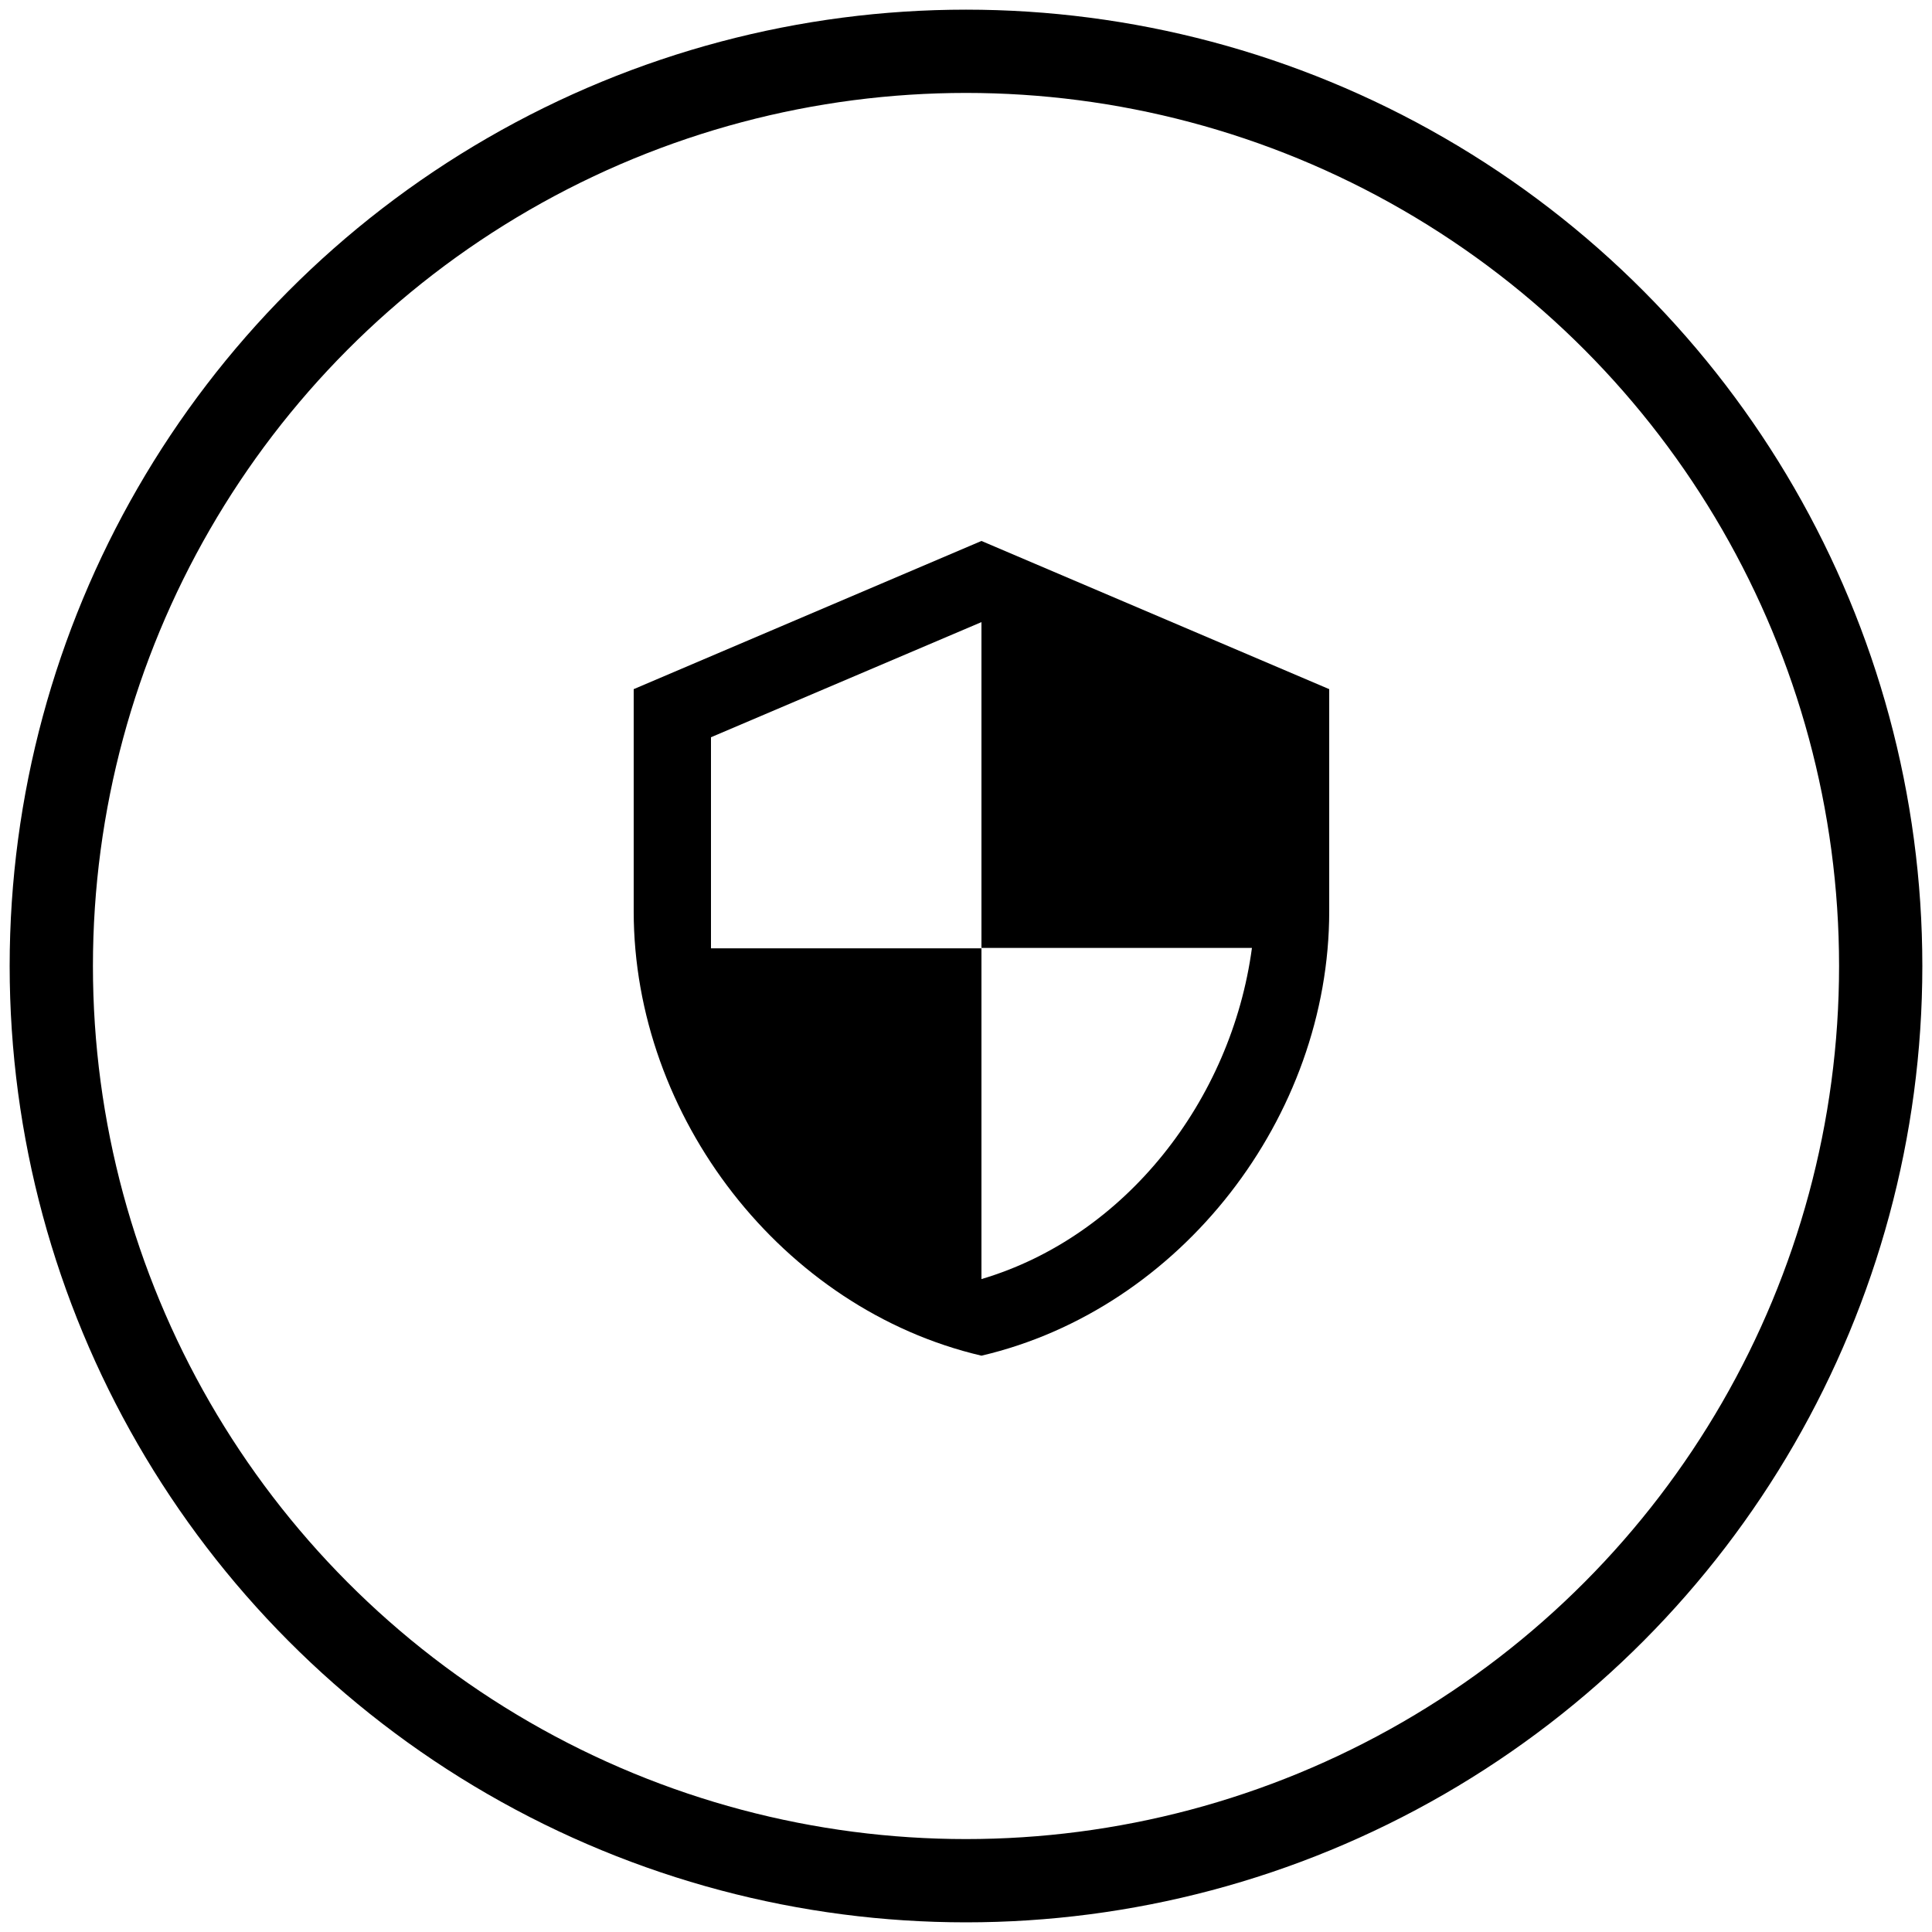
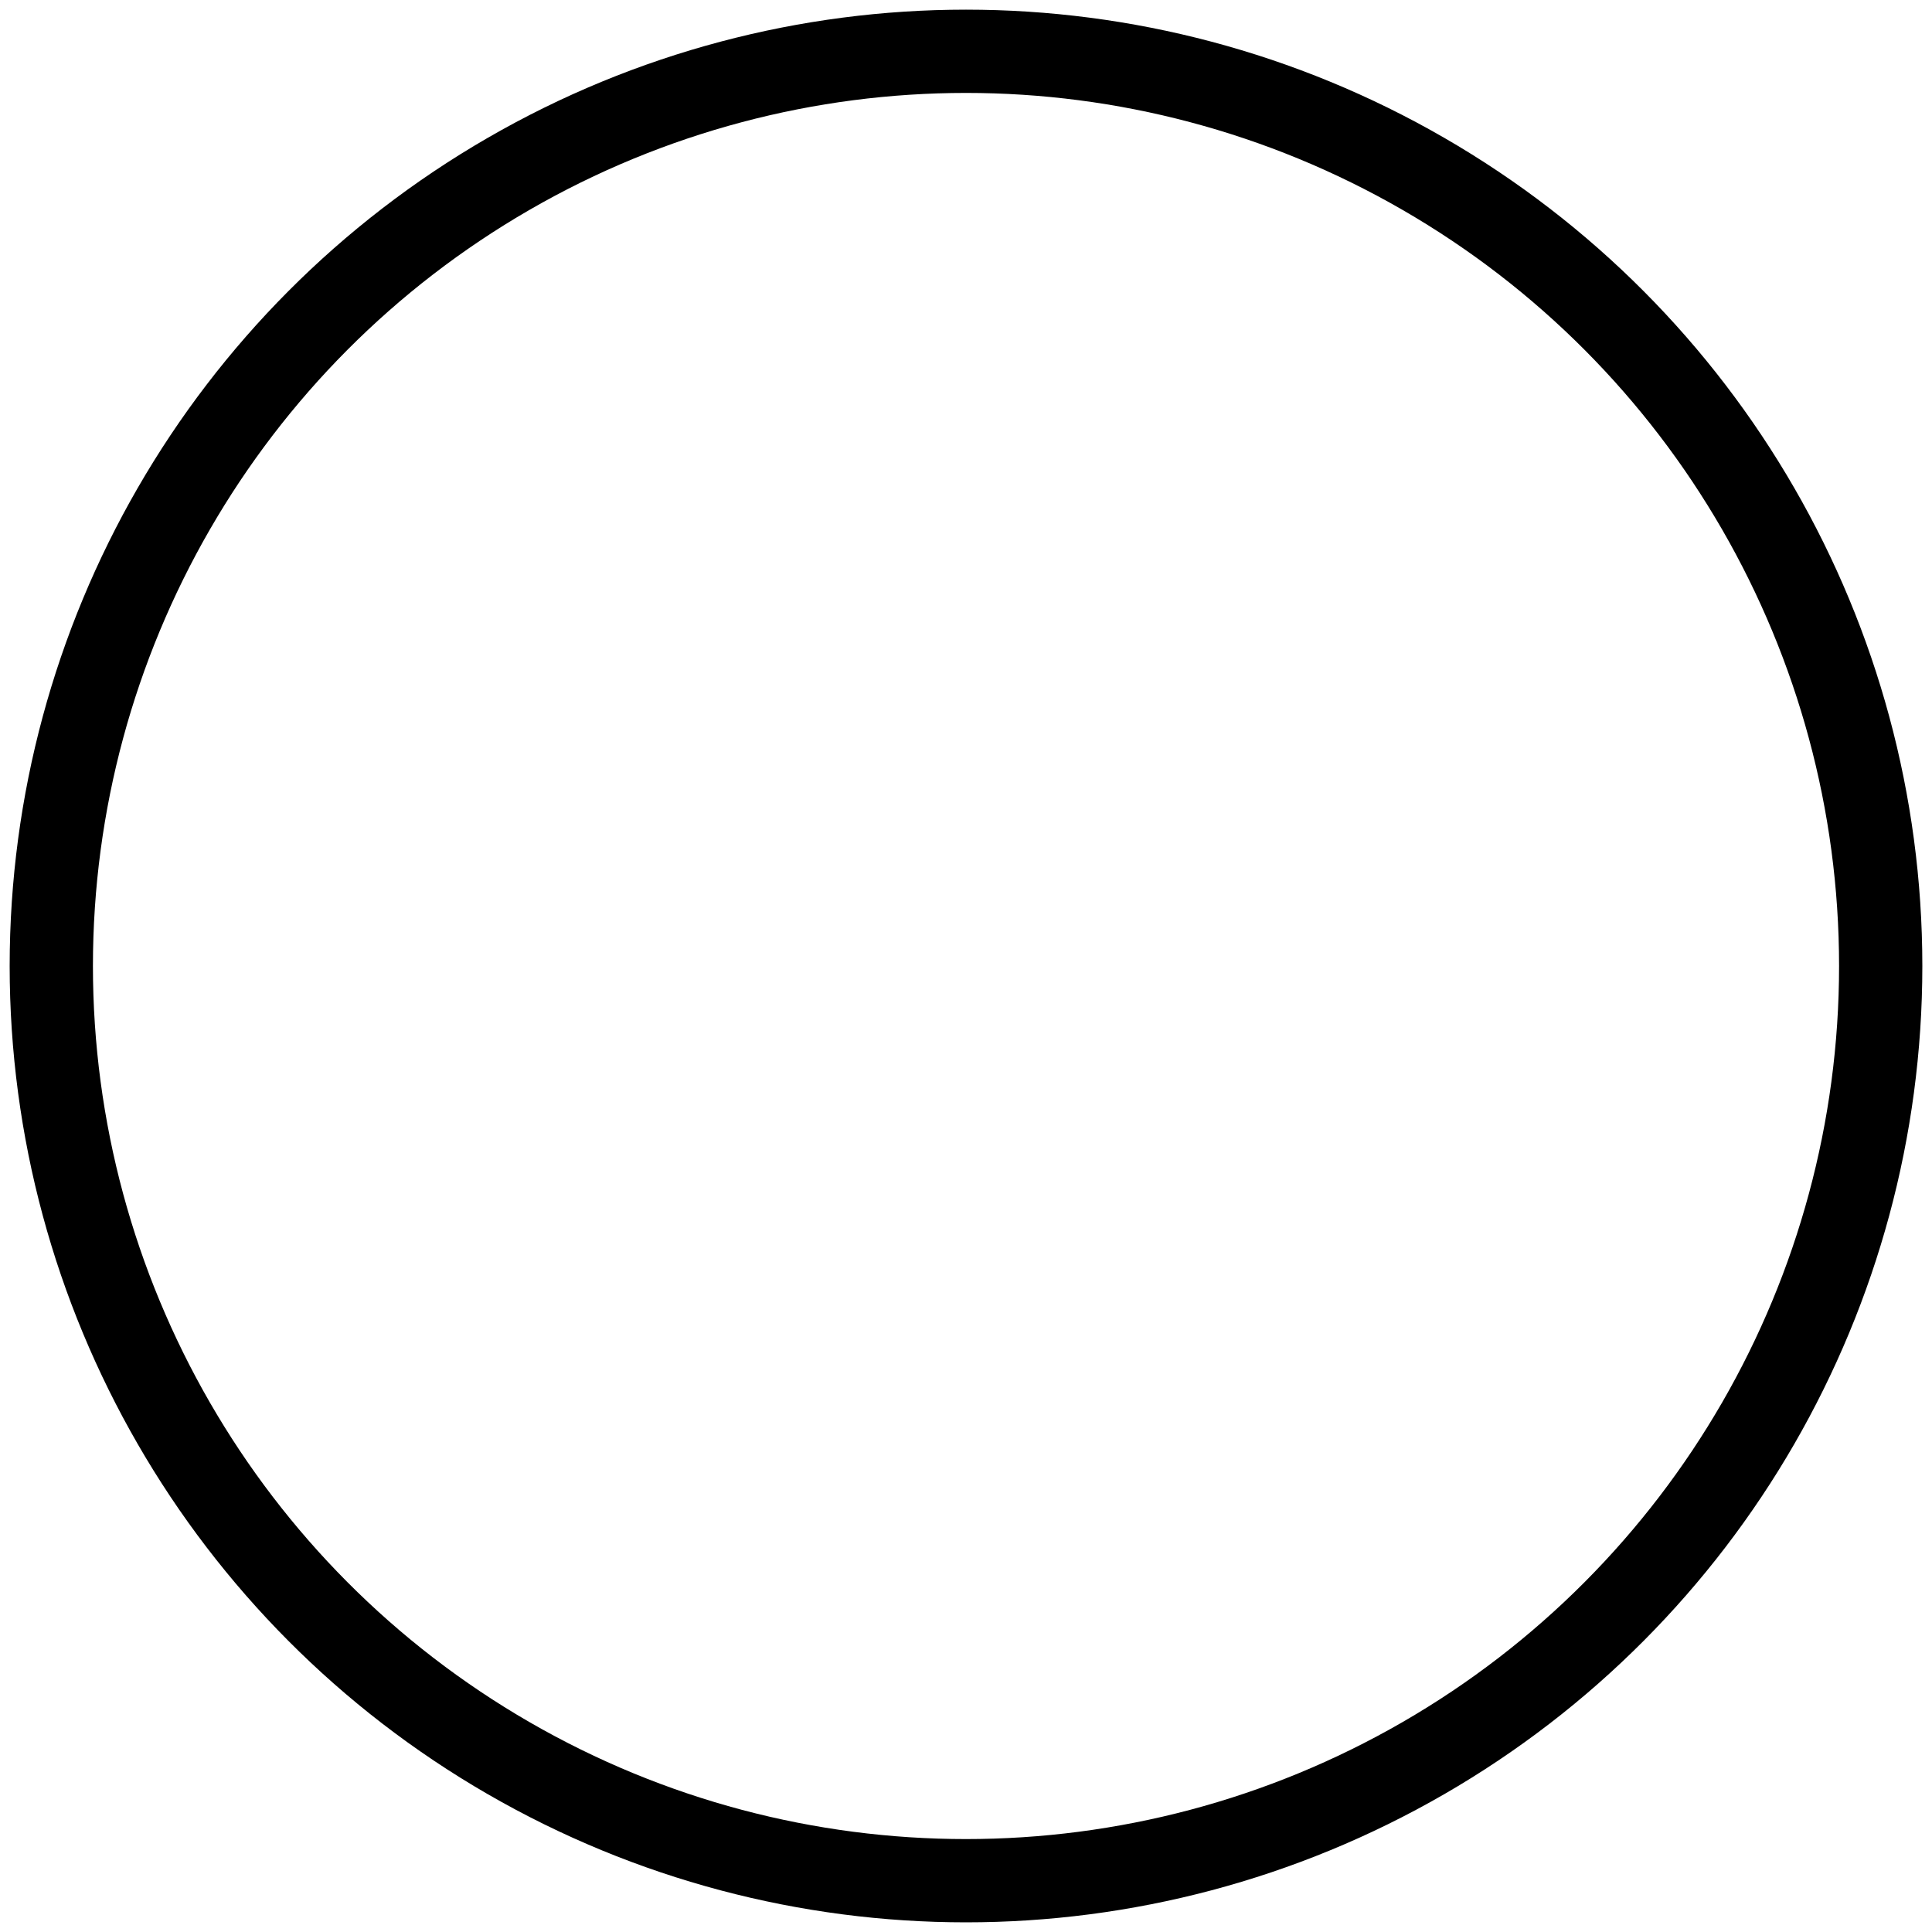
<svg xmlns="http://www.w3.org/2000/svg" viewBox="0 0 20 20">
  <g fill="none" fill-rule="evenodd">
    <circle stroke="#000" stroke-width=".862" cx="10" cy="10" r="9.469" />
-     <path d="M10.16 5.6l-3.6 1.534v2.3c0 2.128 1.536 4.117 3.6 4.6 2.064-.483 3.6-2.472 3.6-4.6v-2.3L10.16 5.6zm0 4.213h2.8c-.212 1.58-1.312 2.987-2.8 3.428V9.817h-2.8V7.632l2.8-1.192v3.373z" fill="#000" fill-rule="nonzero" />
  </g>
</svg>